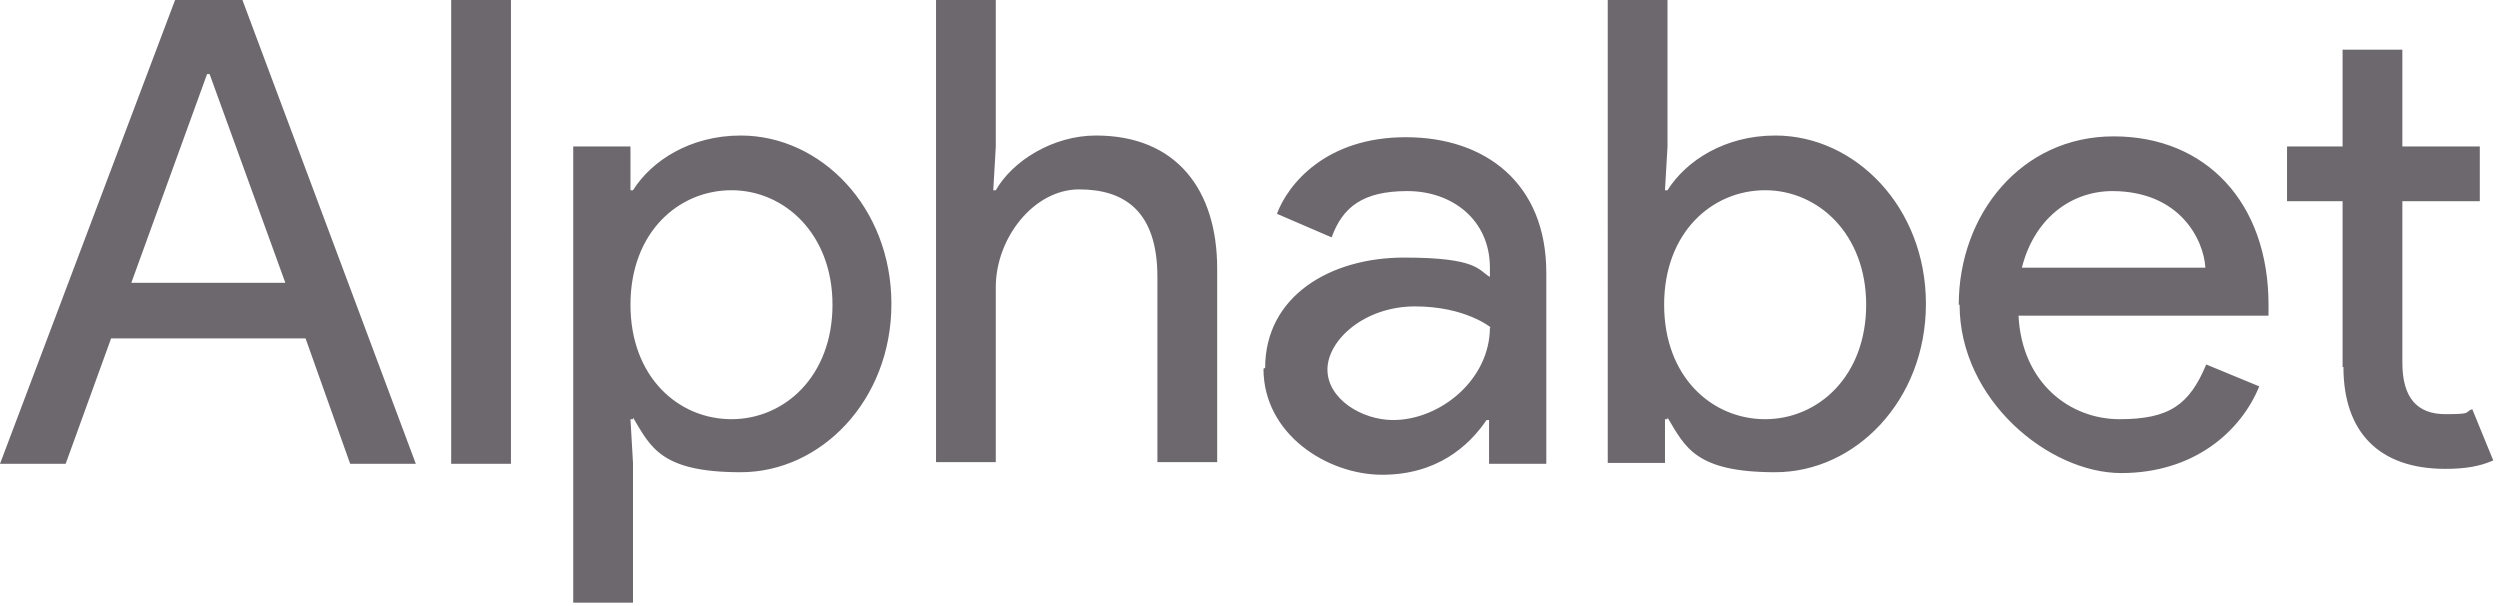
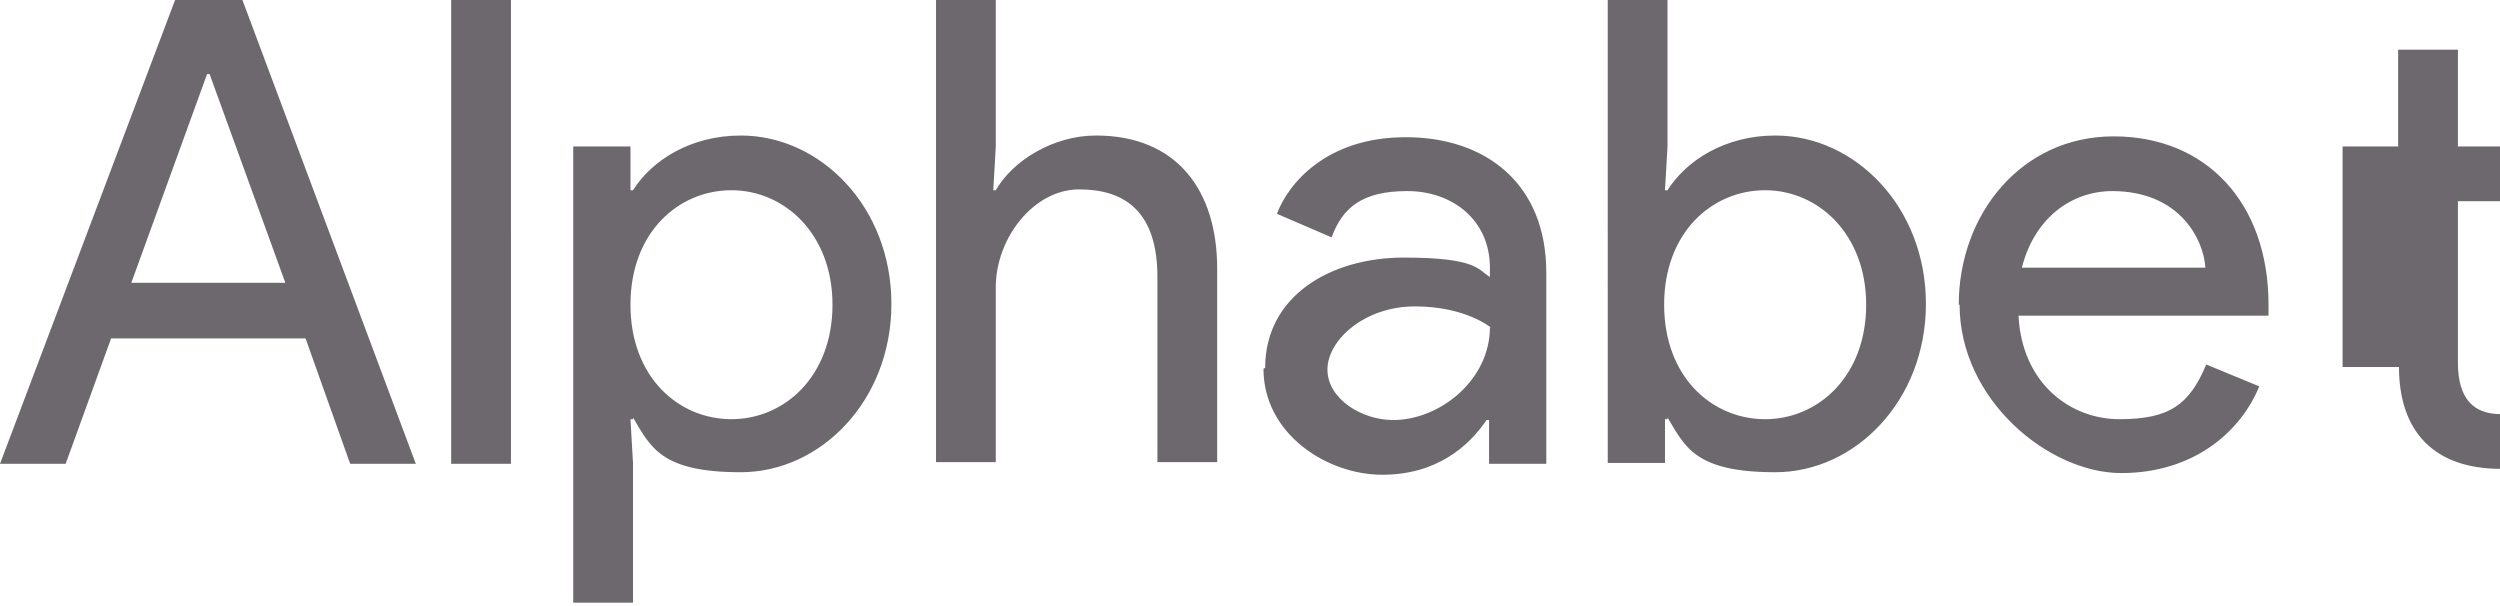
<svg xmlns="http://www.w3.org/2000/svg" id="Layer_1" version="1.1" viewBox="0 0 297 72">
  <defs>
    <style>
      .st0 {
        fill: #6d686e;
      }
    </style>
  </defs>
-   <path class="st0" d="M278.3,43.6v-19.7h-6.6v-6.5h6.6V5.9h7.1v11.5h9.2v6.5h-9.2v19.2c0,4.2,1.8,6.1,5.1,6.1s2.2-.2,3.2-.6l2.5,6.1c-1.6.7-3.3,1-5.7,1-7.9,0-12.1-4.4-12.1-12.1ZM232.7,36.2c0-10.7,7.4-20,18.4-20s18.4,7.9,18.4,20,0,1.3,0,1.3h-29.7c.4,8,6.1,12.3,12,12.3s8.3-1.7,10.3-6.5l6.3,2.6c-2.2,5.4-7.8,10.3-16.4,10.3s-19.2-8.7-19.2-20h0ZM251,22.7c-5.2,0-9.4,3.5-10.8,9.1h21.8c-.2-3.3-3-9.1-11.1-9.1ZM198.1,49.8h-.3v5.2h-6.8V0h7.1v17.4l-.3,5.2h.3c2.2-3.5,6.8-6.5,12.8-6.5,9.5,0,17.9,8.5,17.9,20s-8.4,20-17.9,20-10.7-3-12.8-6.5ZM221.7,36.2c0-8.4-5.7-13.6-12-13.6s-12,5-12,13.6,5.7,13.6,12,13.6,12-5.1,12-13.6ZM150.3,43.7c0-8.5,7.7-13.1,16.5-13.1s8.8,1.5,10.2,2.3v-1.1c0-5.7-4.5-9.1-9.8-9.1s-7.7,1.9-9,5.5l-6.5-2.8c1.3-3.5,5.8-9.1,15.3-9.1s16.7,5.5,16.7,16.1v22.7h-6.8v-5.2h-.3c-2.1,3.1-5.9,6.5-12.4,6.5s-14.1-4.8-14.1-12.6ZM177.1,38.9s-3-2.5-9-2.5-10.4,4-10.4,7.5,4.1,6,7.8,6c5.6,0,11.5-4.8,11.5-11ZM118.3,17.4l-.3,5.2h.3c2-3.5,6.8-6.5,11.9-6.5,9.6,0,14.4,6.5,14.4,15.8v23h-7.1v-22c0-7.8-3.9-10.4-9.3-10.4s-9.9,5.8-9.9,11.6v20.8h-7.1V0h7.1v17.4h0ZM75.2,49.8h-.3l.3,5.2v16.6h-7.1V17.4h6.8v5.2h.3c2.2-3.5,6.8-6.5,12.8-6.5,9.5,0,17.9,8.5,17.9,20s-8.4,20-17.9,20-10.7-3-12.8-6.5ZM98.9,36.2c0-8.4-5.7-13.6-12-13.6s-12,5-12,13.6,5.7,13.6,12,13.6,12-5.1,12-13.6ZM53.6,55.1h7.1V0h-7.1s0,55,0,55ZM20.8,0L0,55.1h7.8l5.4-14.9h23.1l5.3,14.9h7.8L28.8,0h-8ZM24.6,8.8h.3l9,24.8H15.6s9-24.8,9-24.8Z" />
+   <path class="st0" d="M278.3,43.6v-19.7v-6.5h6.6V5.9h7.1v11.5h9.2v6.5h-9.2v19.2c0,4.2,1.8,6.1,5.1,6.1s2.2-.2,3.2-.6l2.5,6.1c-1.6.7-3.3,1-5.7,1-7.9,0-12.1-4.4-12.1-12.1ZM232.7,36.2c0-10.7,7.4-20,18.4-20s18.4,7.9,18.4,20,0,1.3,0,1.3h-29.7c.4,8,6.1,12.3,12,12.3s8.3-1.7,10.3-6.5l6.3,2.6c-2.2,5.4-7.8,10.3-16.4,10.3s-19.2-8.7-19.2-20h0ZM251,22.7c-5.2,0-9.4,3.5-10.8,9.1h21.8c-.2-3.3-3-9.1-11.1-9.1ZM198.1,49.8h-.3v5.2h-6.8V0h7.1v17.4l-.3,5.2h.3c2.2-3.5,6.8-6.5,12.8-6.5,9.5,0,17.9,8.5,17.9,20s-8.4,20-17.9,20-10.7-3-12.8-6.5ZM221.7,36.2c0-8.4-5.7-13.6-12-13.6s-12,5-12,13.6,5.7,13.6,12,13.6,12-5.1,12-13.6ZM150.3,43.7c0-8.5,7.7-13.1,16.5-13.1s8.8,1.5,10.2,2.3v-1.1c0-5.7-4.5-9.1-9.8-9.1s-7.7,1.9-9,5.5l-6.5-2.8c1.3-3.5,5.8-9.1,15.3-9.1s16.7,5.5,16.7,16.1v22.7h-6.8v-5.2h-.3c-2.1,3.1-5.9,6.5-12.4,6.5s-14.1-4.8-14.1-12.6ZM177.1,38.9s-3-2.5-9-2.5-10.4,4-10.4,7.5,4.1,6,7.8,6c5.6,0,11.5-4.8,11.5-11ZM118.3,17.4l-.3,5.2h.3c2-3.5,6.8-6.5,11.9-6.5,9.6,0,14.4,6.5,14.4,15.8v23h-7.1v-22c0-7.8-3.9-10.4-9.3-10.4s-9.9,5.8-9.9,11.6v20.8h-7.1V0h7.1v17.4h0ZM75.2,49.8h-.3l.3,5.2v16.6h-7.1V17.4h6.8v5.2h.3c2.2-3.5,6.8-6.5,12.8-6.5,9.5,0,17.9,8.5,17.9,20s-8.4,20-17.9,20-10.7-3-12.8-6.5ZM98.9,36.2c0-8.4-5.7-13.6-12-13.6s-12,5-12,13.6,5.7,13.6,12,13.6,12-5.1,12-13.6ZM53.6,55.1h7.1V0h-7.1s0,55,0,55ZM20.8,0L0,55.1h7.8l5.4-14.9h23.1l5.3,14.9h7.8L28.8,0h-8ZM24.6,8.8h.3l9,24.8H15.6s9-24.8,9-24.8Z" />
</svg>